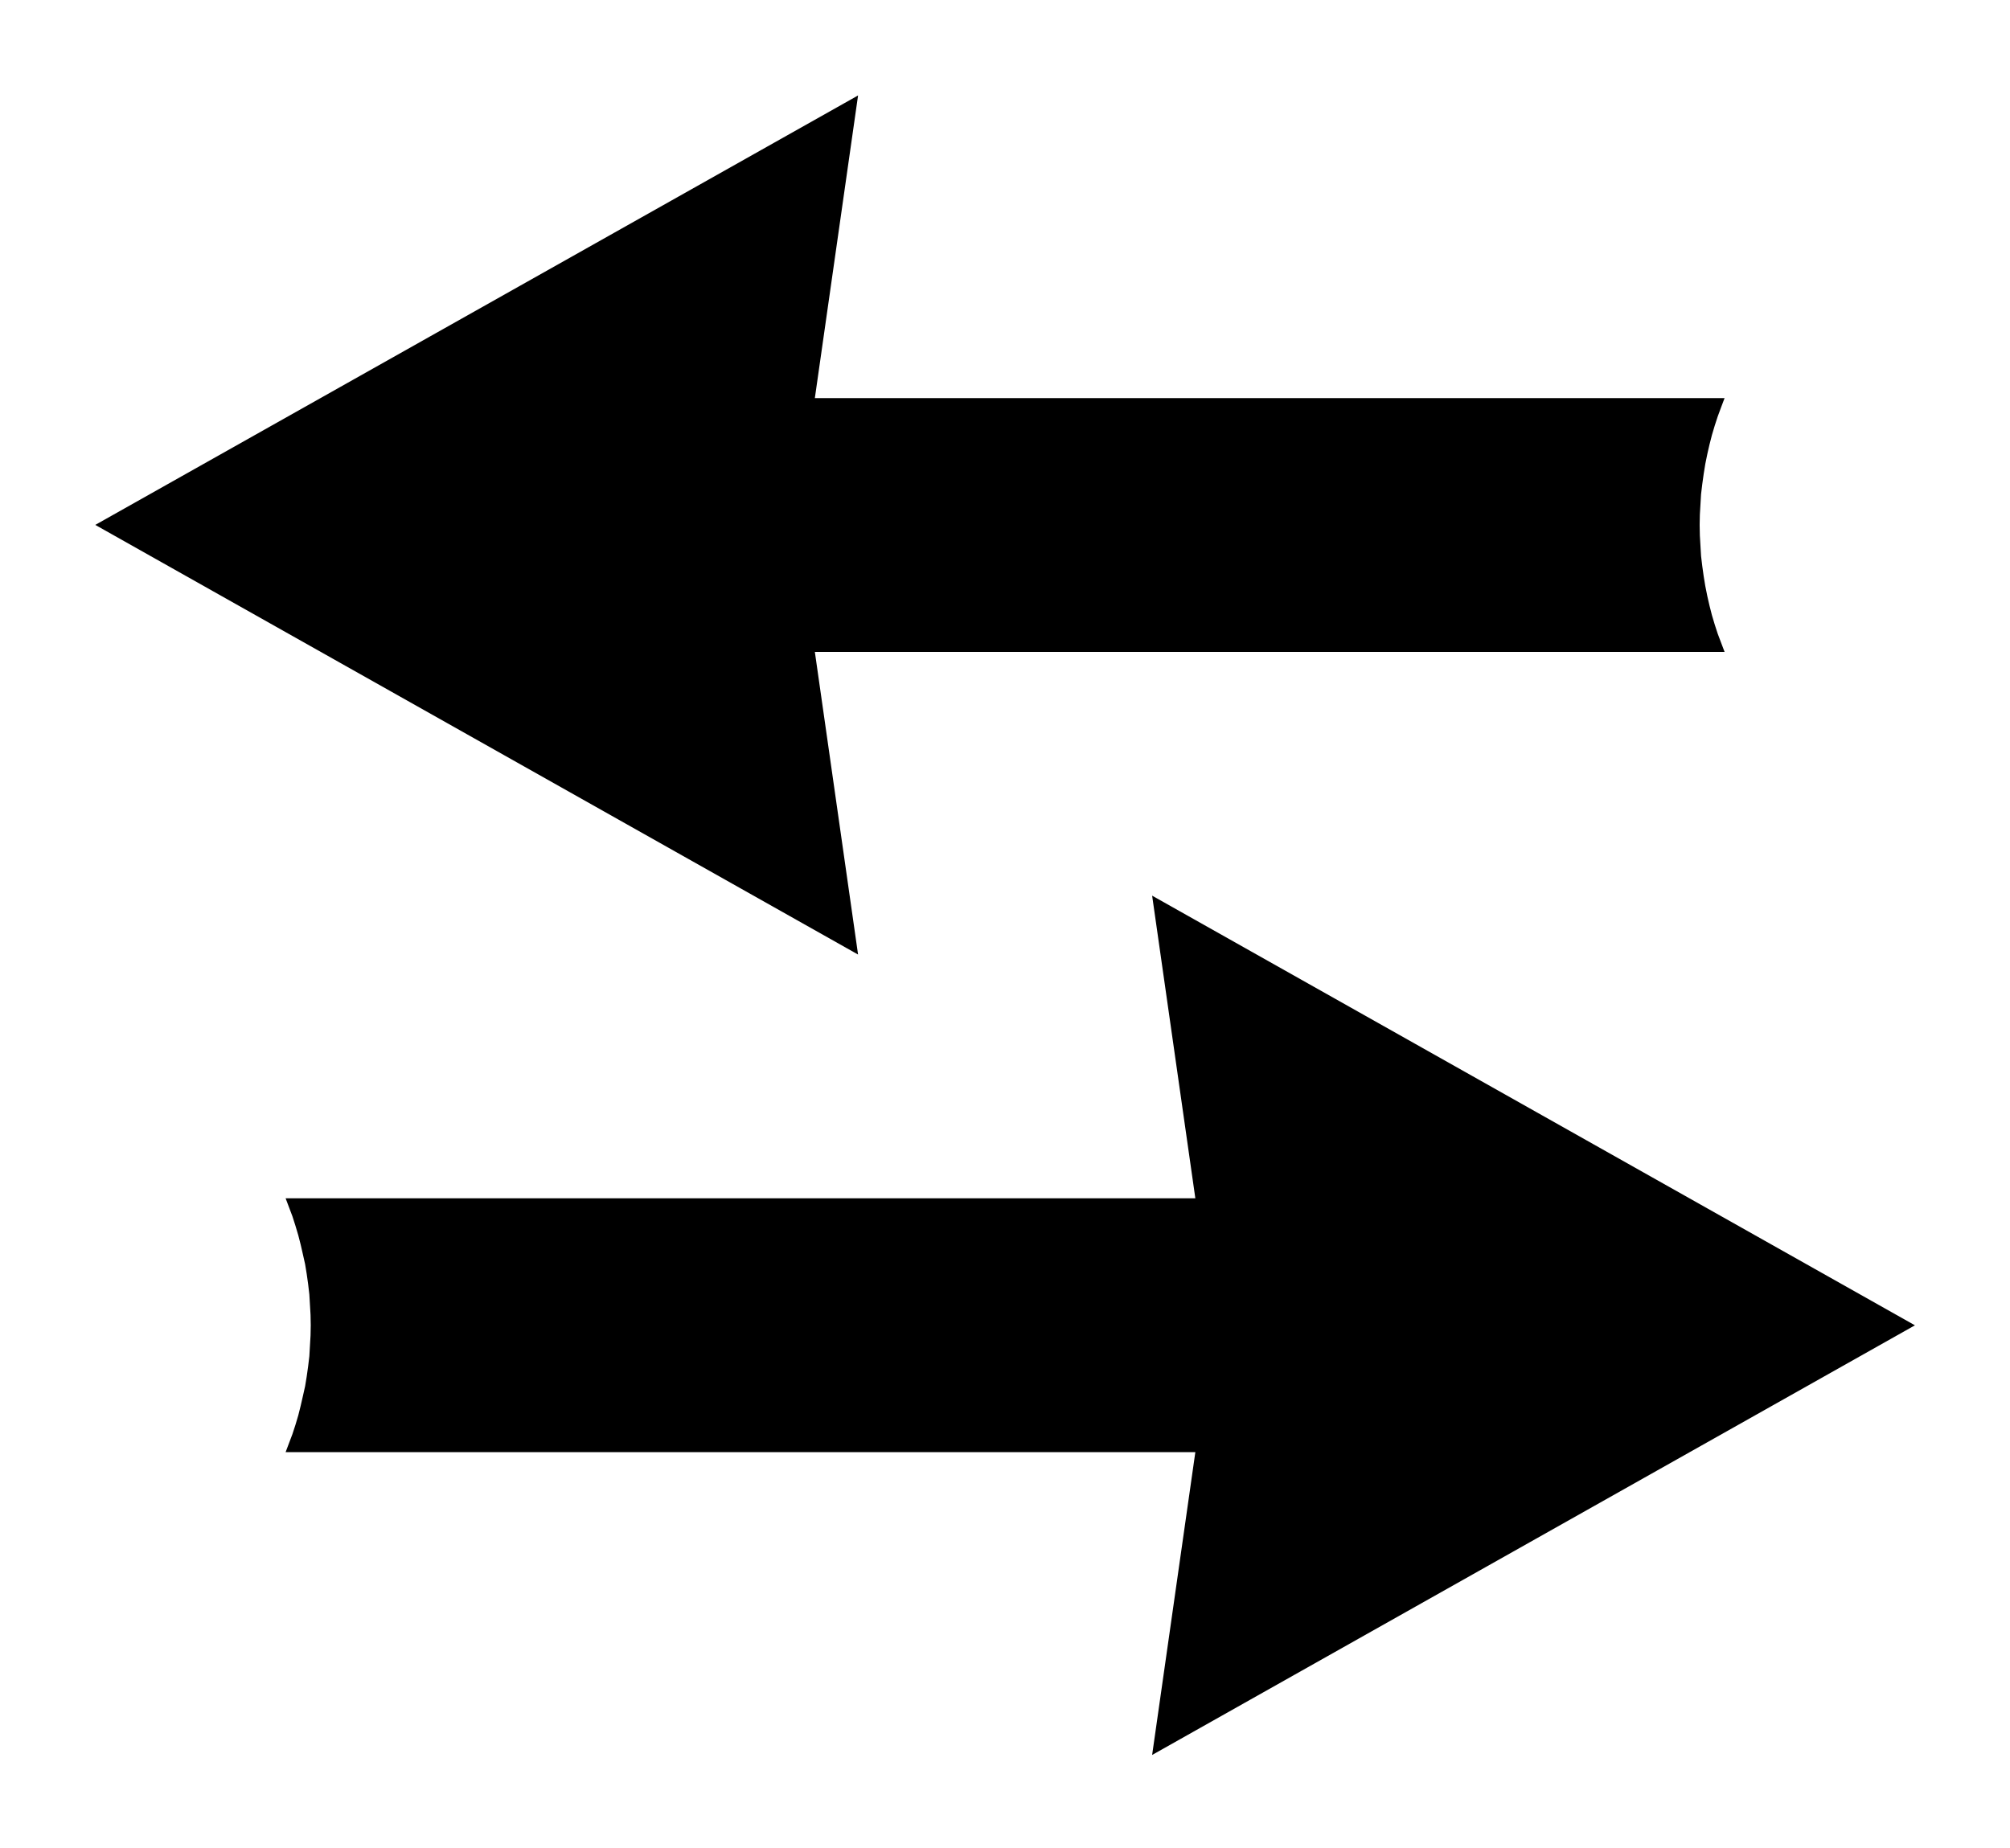
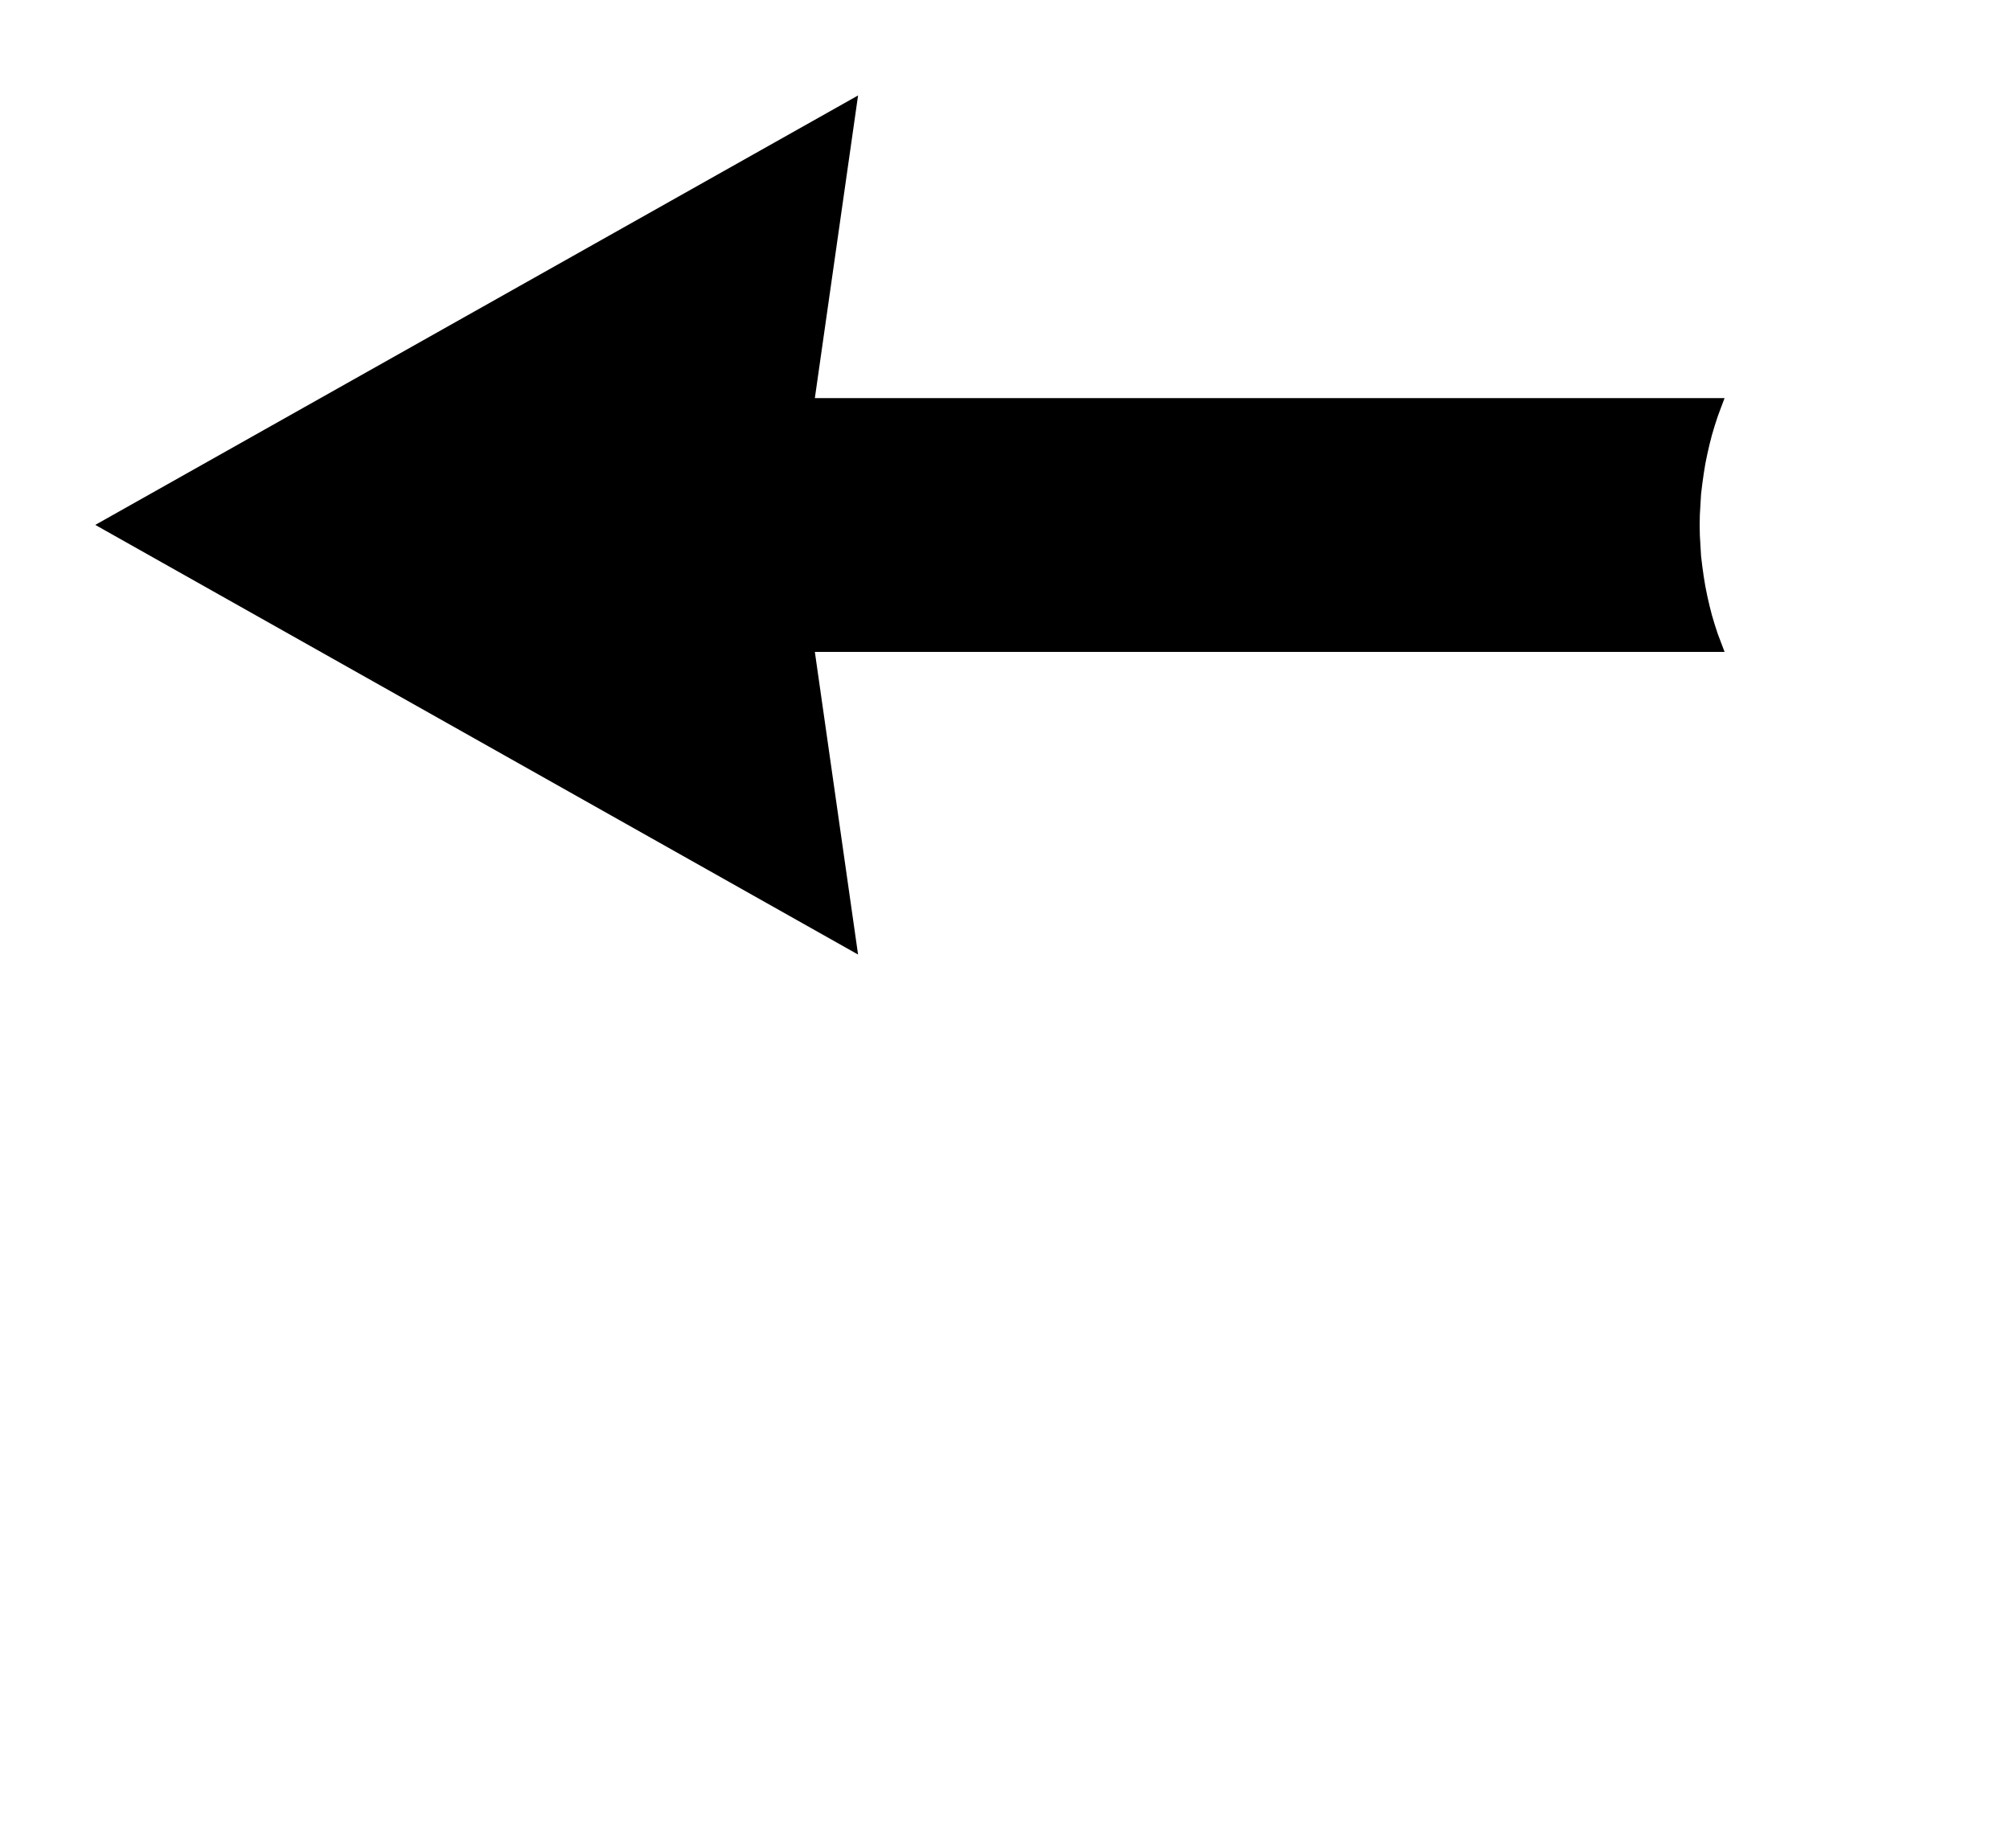
<svg xmlns="http://www.w3.org/2000/svg" width="377.953" height="347.641" fill-rule="evenodd" stroke-linecap="round" preserveAspectRatio="none" viewBox="0 0 10000 9198">
  <style>.brush1{fill:#000}.pen1{stroke:none}</style>
-   <path d="M9527 6595 5732 4457l215 1506H1421l17 45 17 45 15 47 14 47 12 47 11 48 11 49 8 49 7 50 6 51 3 51 3 51 1 52-1 51-3 51-3 52-6 50-7 50-8 49-11 49-11 48-12 48-14 47-15 46-17 45-17 45h4526l-215 1507 3795-2138z" class="pen1 brush1" />
-   <path fill="none" d="M9527 6595 5732 4457l215 1506H1421l17 45 17 45 15 47 14 47 12 47 11 48 11 49 8 49 7 50 6 51 3 51 3 51 1 52-1 51-3 51-3 52-6 50-7 50-8 49-11 49-11 48-12 48-14 47-15 46-17 45-17 45h4526l-215 1507 3795-2138" class="pen1" />
  <path d="M474 2612 4269 475l-215 1506h4526l-17 45-17 46-15 46-14 47-12 47-11 48-10 49-8 50-7 50-6 50-3 51-3 51-1 51 1 53 3 51 3 51 6 50 7 50 8 49 10 50 11 48 12 47 14 47 15 46 17 45 17 45H4054l215 1506L474 2612z" class="pen1 brush1" />
-   <path fill="none" d="M474 2612 4269 475l-215 1506h4526l-17 45-17 46-15 46-14 47-12 47-11 48-10 49-8 50-7 50-6 50-3 51-3 51-1 51 1 53 3 51 3 51 6 50 7 50 8 49 10 50 11 48 12 47 14 47 15 46 17 45 17 45H4054l215 1506L474 2612" class="pen1" />
</svg>